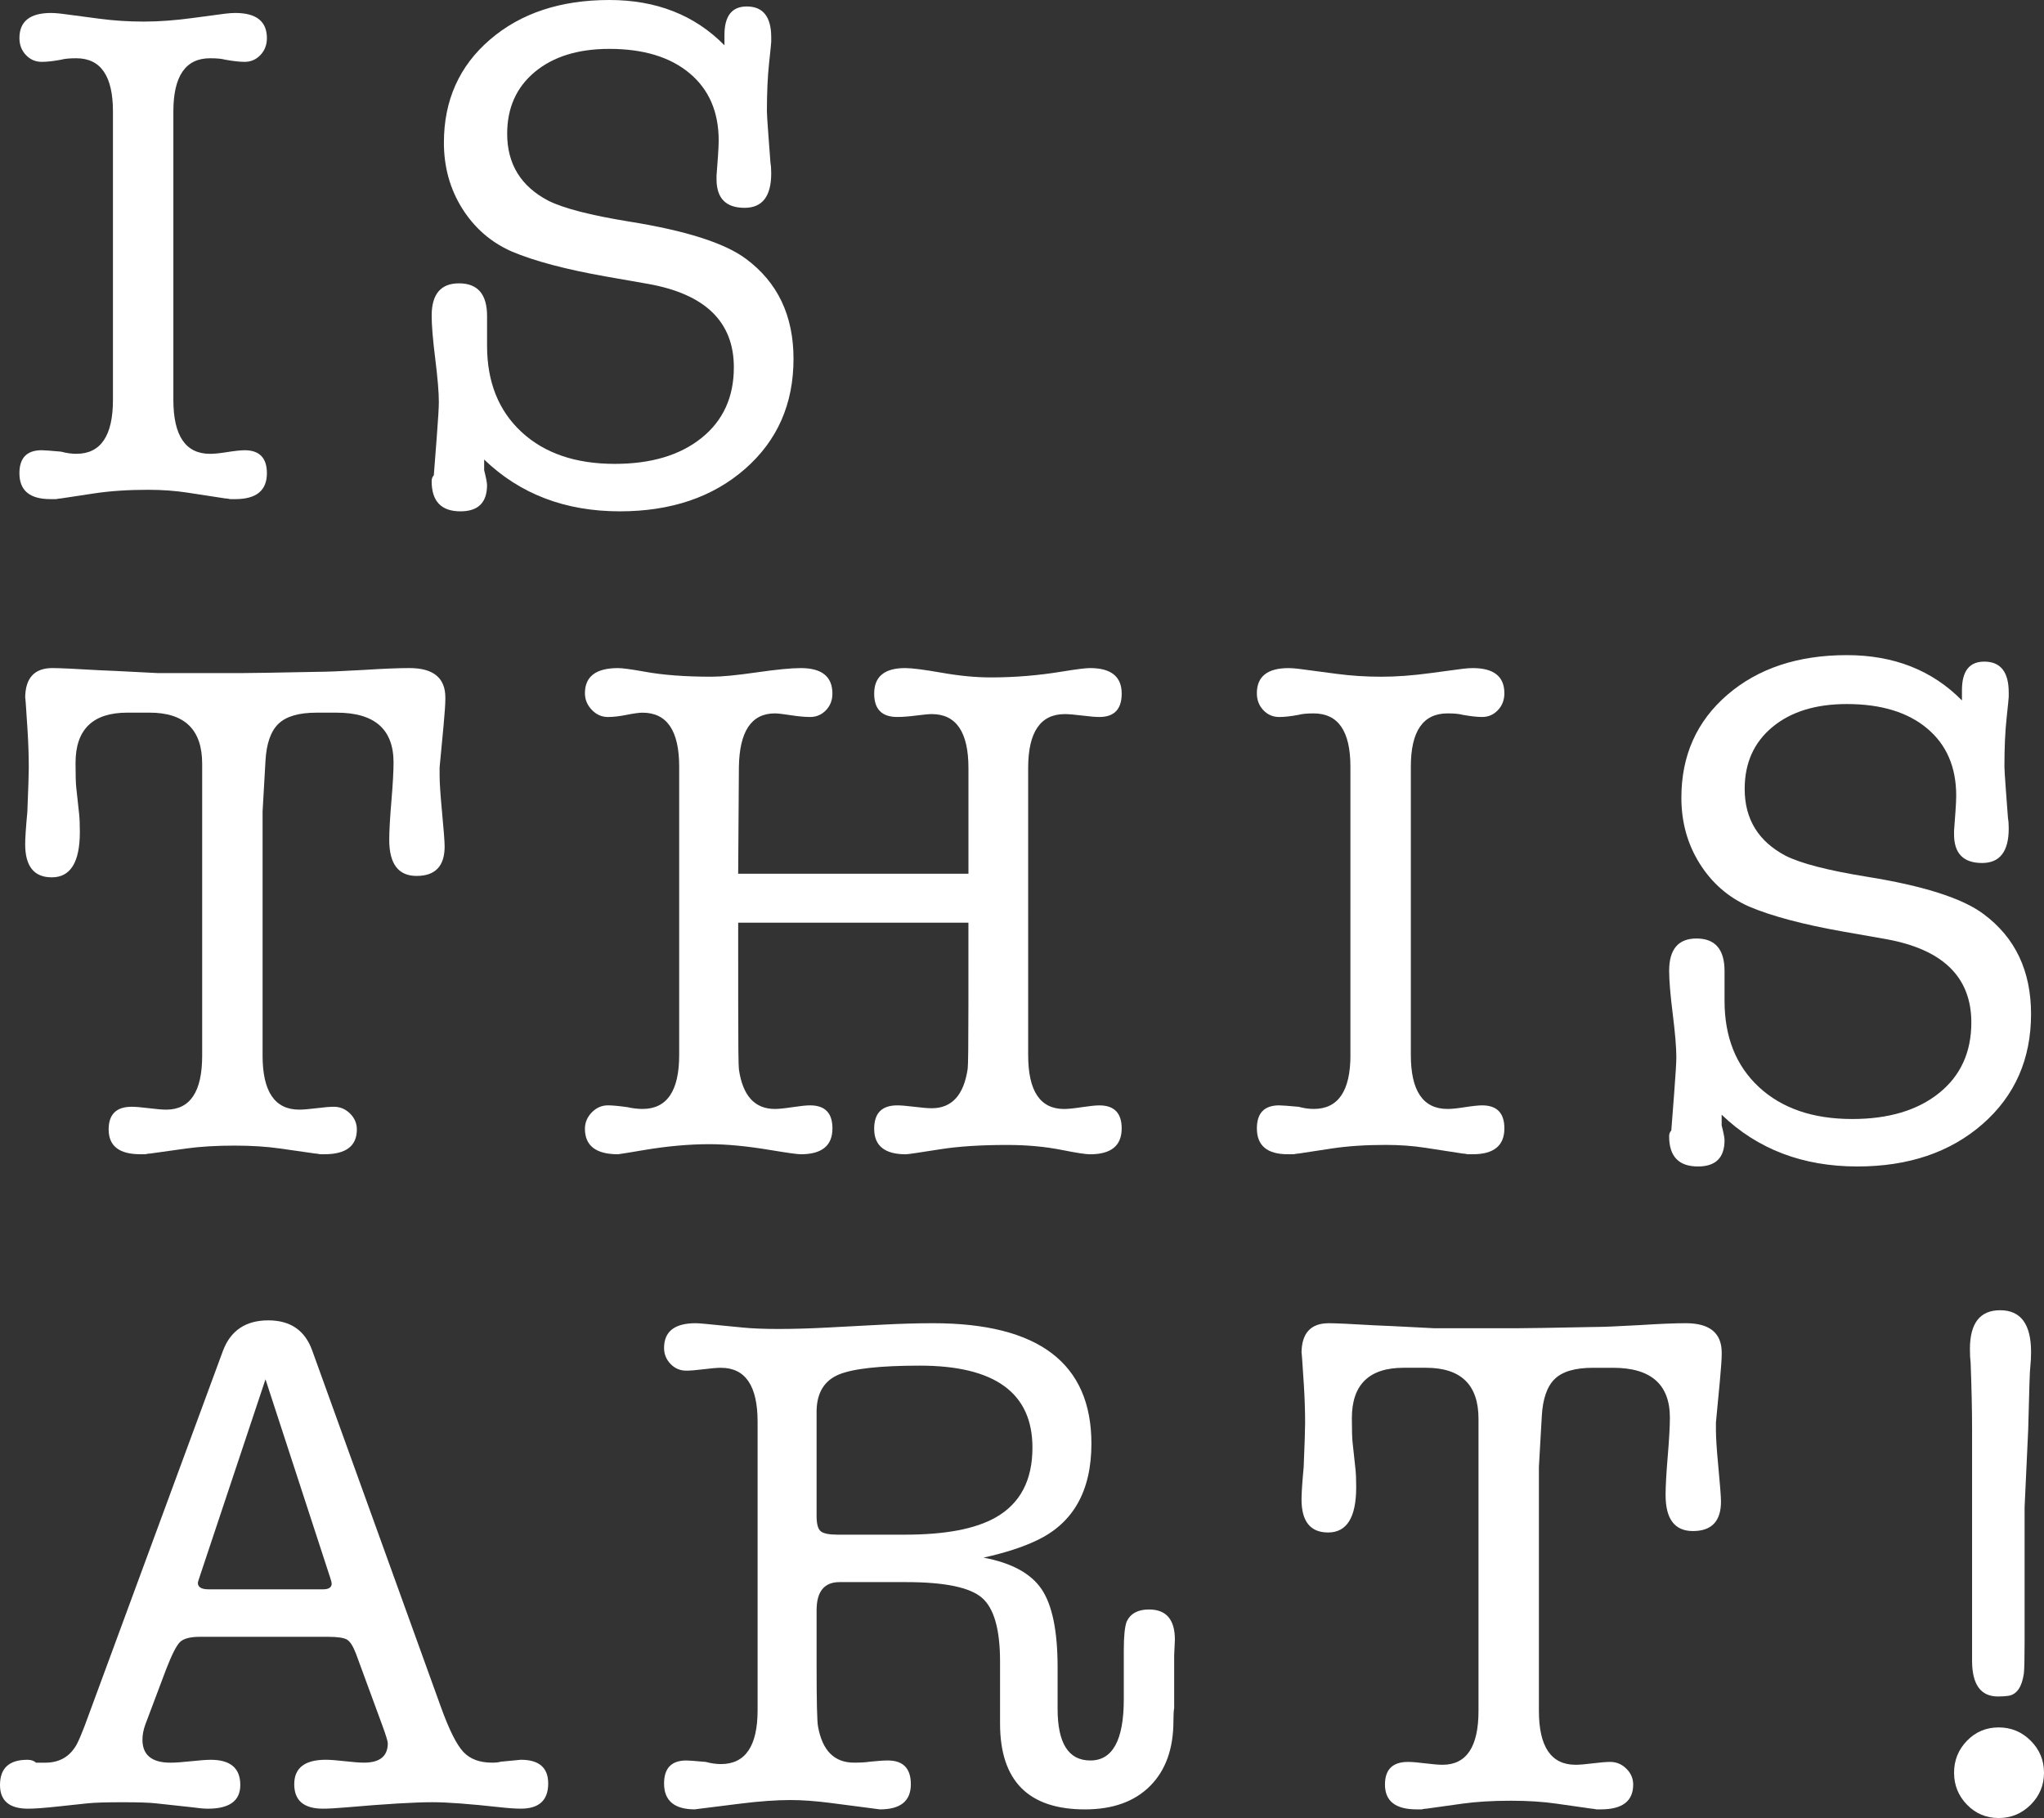
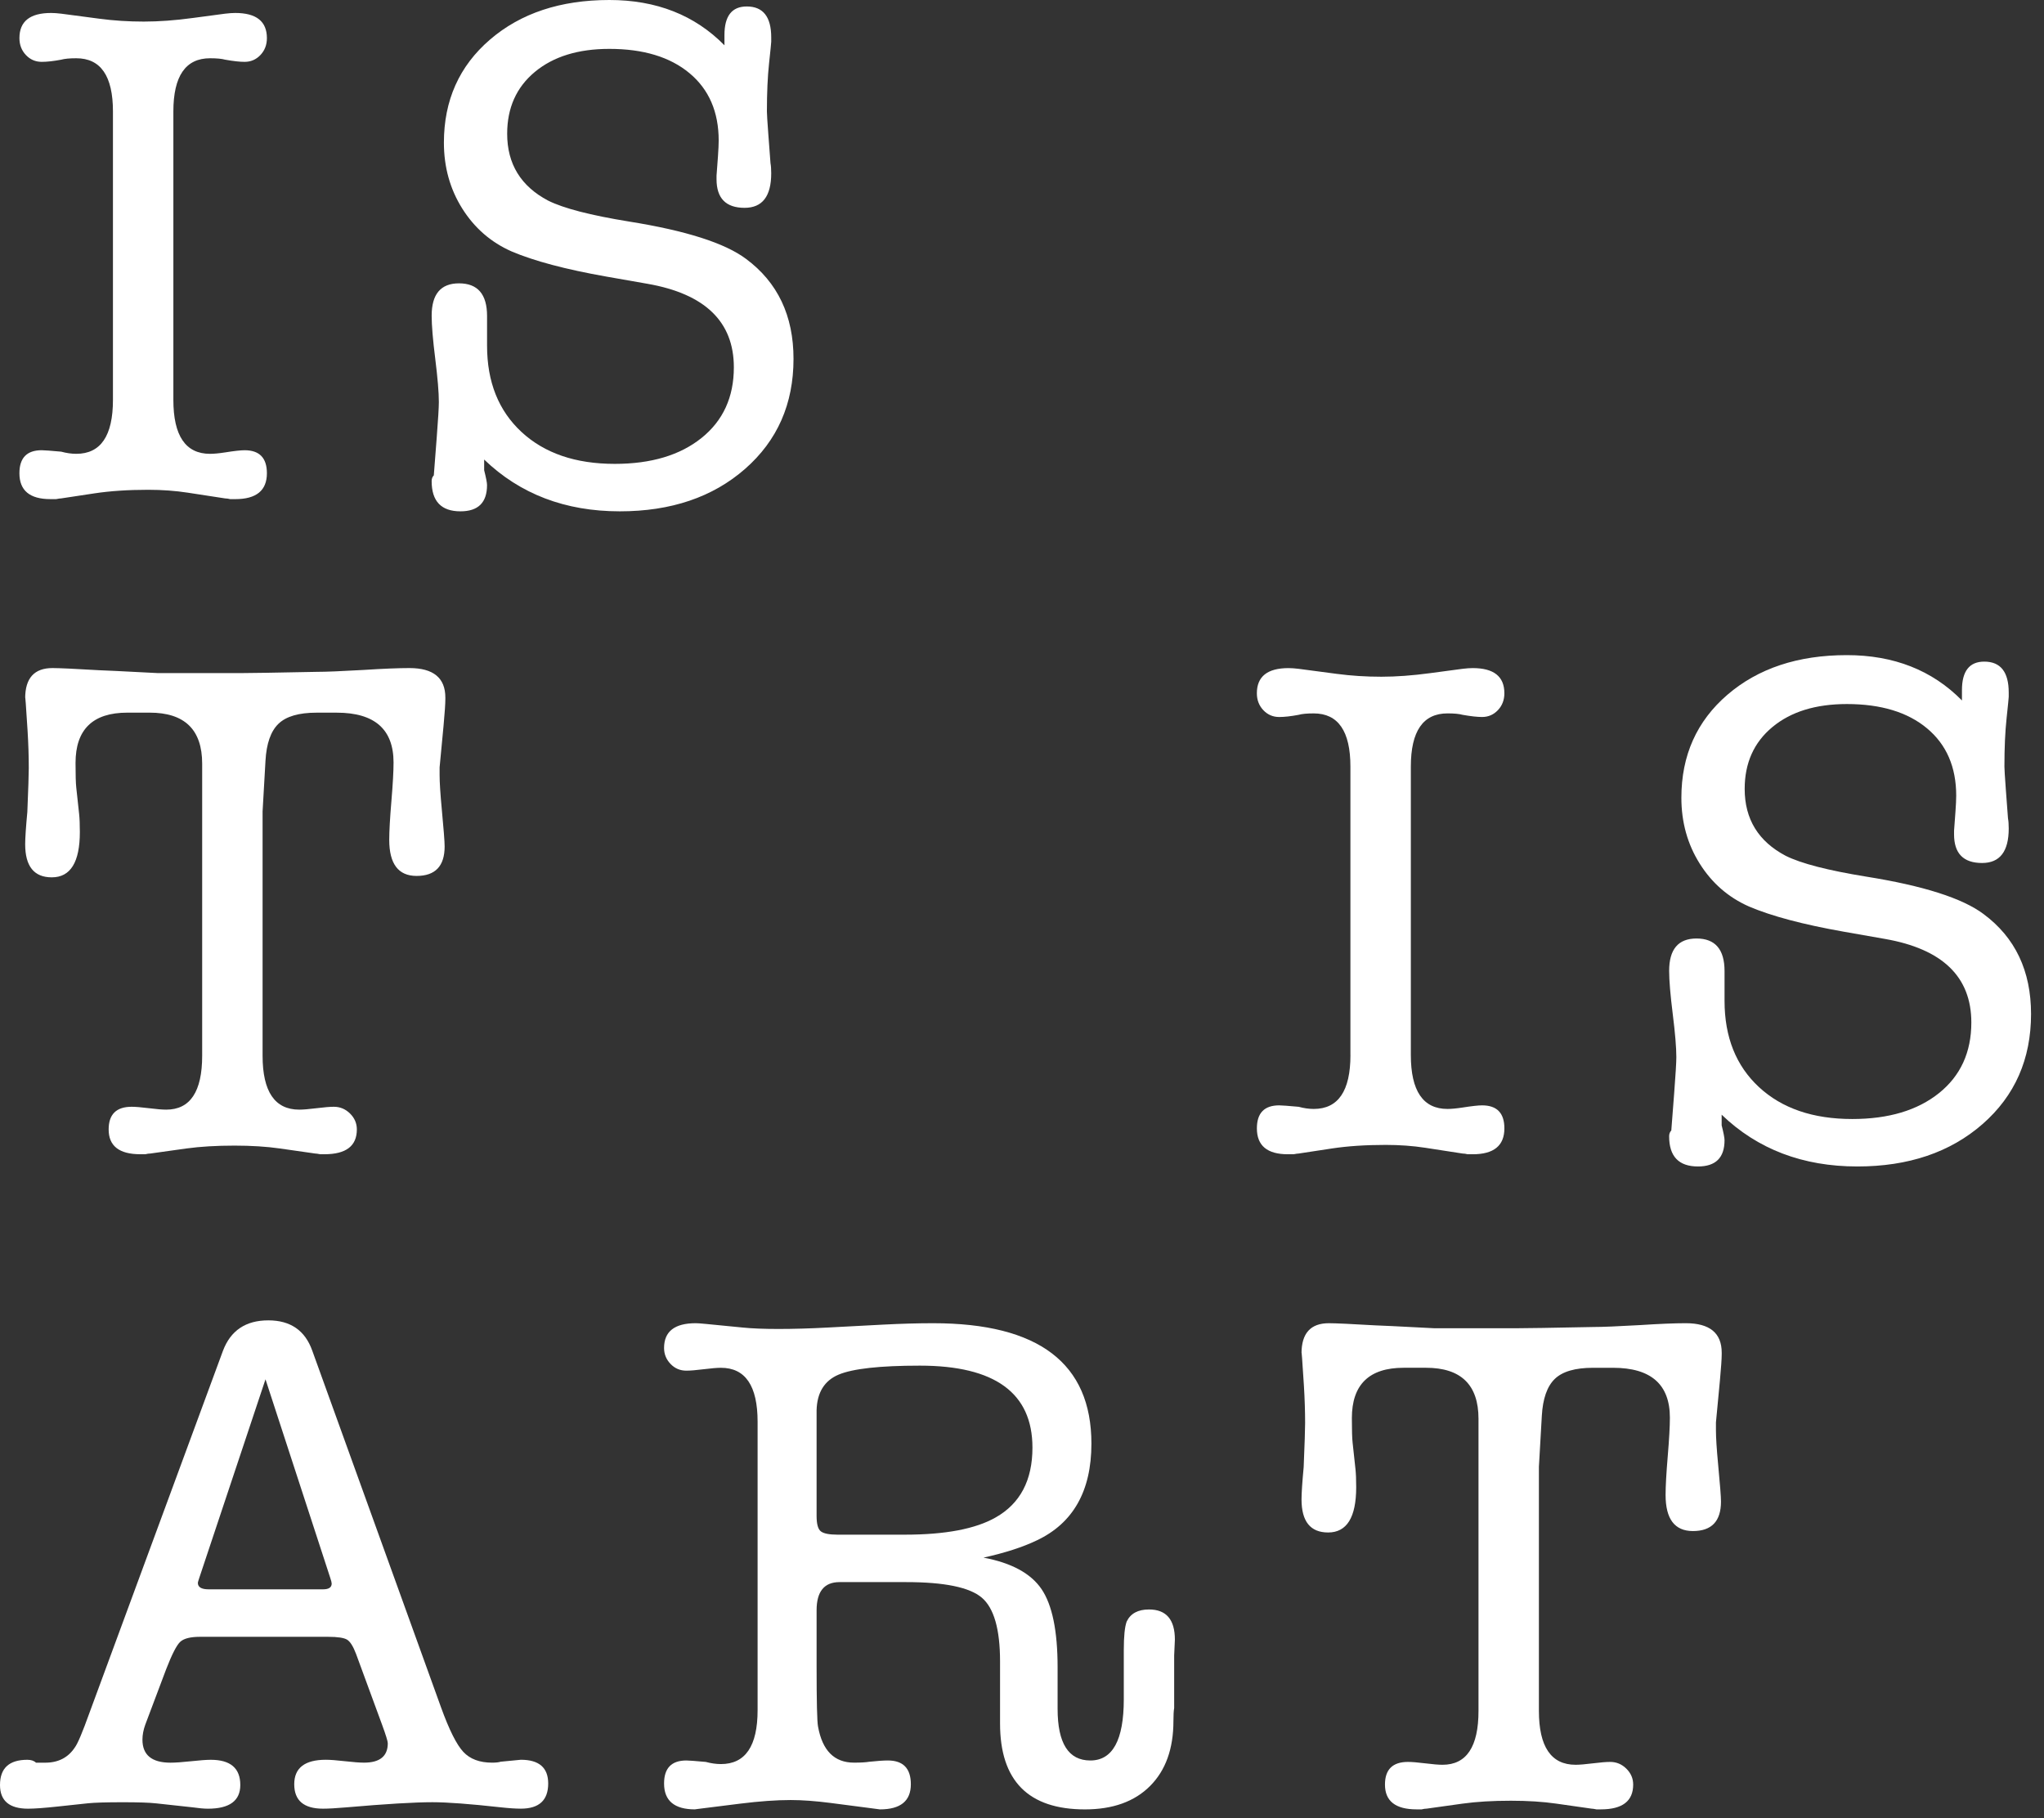
<svg xmlns="http://www.w3.org/2000/svg" version="1.1" id="Layer_1" x="0px" y="0px" width="154px" height="137px" viewBox="0 0 154 137" enable-background="new 0 0 154 137" xml:space="preserve">
  <rect x="0" y="0" width="154" height="137" fill="#333333" stroke="none" />
  <g>
    <path fill="#FFFFFF" d="M8.51,30.133c0,2.71-0.921,4.065-2.764,4.065c-0.362,0-0.741-0.055-1.139-0.163   c-0.795-0.072-1.283-0.108-1.463-0.108c-1.121,0-1.681,0.579-1.681,1.734c0,1.3,0.776,1.951,2.331,1.951c0.108,0,0.252,0,0.434,0   c0.181-0.036,0.307-0.054,0.379-0.054l2.494-0.378c1.193-0.181,2.548-0.271,4.065-0.271c1.048,0,2.042,0.073,2.981,0.217   l2.819,0.433c0.108,0,0.234,0.018,0.379,0.054c0.181,0,0.307,0,0.379,0c1.589,0,2.385-0.65,2.385-1.951   c0-1.155-0.561-1.734-1.681-1.734c-0.289,0-0.777,0.054-1.463,0.163c-0.47,0.073-0.85,0.108-1.138,0.108   c-1.843,0-2.765-1.355-2.765-4.065V8.401c0-2.673,0.922-4.011,2.765-4.011c0.506,0,0.885,0.036,1.138,0.108   c0.614,0.109,1.102,0.163,1.463,0.163c0.47,0,0.867-0.171,1.193-0.515c0.325-0.343,0.488-0.767,0.488-1.273   c0-1.264-0.796-1.896-2.385-1.896c-0.216,0-0.47,0.018-0.759,0.053l-2.439,0.325c-1.337,0.182-2.566,0.271-3.686,0.271   c-1.157,0-2.277-0.071-3.361-0.217L4.607,1.03c-0.29-0.035-0.542-0.053-0.758-0.053c-1.591,0-2.385,0.632-2.385,1.896   c0,0.506,0.163,0.931,0.488,1.273C2.276,4.49,2.674,4.661,3.145,4.661c0.396,0,0.885-0.054,1.463-0.163   C4.86,4.426,5.24,4.39,5.746,4.39c1.843,0,2.764,1.337,2.764,4.011V30.133z" />
    <path fill="#FFFFFF" d="M36.915,2.986c-2.313,1.989-3.47,4.578-3.47,7.762c0,1.846,0.461,3.501,1.382,4.967   c0.922,1.466,2.159,2.542,3.713,3.229c1.698,0.724,4.083,1.358,7.155,1.9l3.09,0.542c4.336,0.76,6.505,2.859,6.505,6.296   c0,2.245-0.812,4.019-2.433,5.32c-1.621,1.303-3.801,1.954-6.54,1.954c-2.955,0-5.297-0.801-7.026-2.404   c-1.729-1.602-2.595-3.77-2.595-6.502c0-0.546,0-0.965,0-1.256v-0.983c0-1.639-0.705-2.459-2.114-2.459   c-1.374,0-2.06,0.813-2.06,2.439c0,0.723,0.09,1.807,0.271,3.252c0.18,1.445,0.271,2.529,0.271,3.252   c0,0.397-0.054,1.3-0.163,2.709l-0.217,2.818c-0.108,0.108-0.163,0.253-0.163,0.434c0,1.518,0.724,2.276,2.172,2.276   c1.334,0,2.001-0.66,2.001-1.979c0-0.178-0.073-0.551-0.217-1.121c0-0.037,0-0.143,0-0.322c0-0.178,0-0.338,0-0.48   c2.704,2.602,6.111,3.902,10.221,3.902c3.857,0,7.003-1.066,9.437-3.198s3.65-4.896,3.65-8.292c0-3.252-1.192-5.763-3.577-7.533   c-1.591-1.192-4.536-2.132-8.836-2.818c-2.892-0.47-4.915-0.994-6.071-1.572c-2.06-1.084-3.09-2.764-3.09-5.04   c0-1.951,0.695-3.504,2.087-4.661c1.391-1.156,3.261-1.735,5.61-1.735c2.565,0,4.58,0.612,6.044,1.834   c1.463,1.223,2.195,2.914,2.195,5.071c0,0.289-0.019,0.685-0.054,1.188l-0.108,1.457v0.27c0,1.439,0.705,2.158,2.114,2.158   c1.337,0,2.006-0.867,2.006-2.602c0-0.325-0.019-0.577-0.054-0.758l-0.163-2.168c-0.073-0.975-0.108-1.553-0.108-1.734   c0-1.41,0.054-2.62,0.163-3.632c0.109-1.011,0.163-1.553,0.163-1.626V2.818c0-1.553-0.615-2.331-1.843-2.331   c-1.121,0-1.681,0.718-1.681,2.153v0.773C52.344,1.138,49.454,0,45.913,0l0,0C42.227,0,39.226,0.996,36.915,2.986z" />
    <path fill="#FFFFFF" d="M19.785,61.129l0.217-3.794c0.072-1.301,0.397-2.23,0.976-2.791c0.578-0.56,1.536-0.84,2.873-0.84h1.518   c2.854,0,4.282,1.252,4.282,3.756c0,0.654-0.054,1.624-0.162,2.912c-0.108,1.289-0.163,2.259-0.163,2.913   c0,1.814,0.686,2.722,2.06,2.722c1.409,0,2.114-0.74,2.114-2.222c0-0.361-0.073-1.301-0.216-2.819   c-0.108-1.155-0.163-2.005-0.163-2.547v-0.596c0.108-1.12,0.208-2.168,0.298-3.144c0.09-0.976,0.135-1.644,0.135-2.006v-0.108   c0-1.48-0.902-2.222-2.706-2.222c-0.83,0-1.984,0.047-3.464,0.142c-1.659,0.095-2.831,0.143-3.516,0.143   c-3.139,0.063-5.069,0.095-5.791,0.095h-6.168c-2.778-0.144-4.258-0.217-4.438-0.217c-1.84-0.109-3.013-0.163-3.518-0.163   c-1.371,0-2.056,0.759-2.056,2.276c0-0.289,0.06,0.523,0.18,2.438c0.06,0.976,0.091,1.916,0.091,2.818   c0,0.47-0.037,1.572-0.108,3.306c-0.108,1.156-0.163,1.969-0.163,2.438c0,1.663,0.668,2.494,2.005,2.494   c1.409,0,2.114-1.139,2.114-3.415c0-0.577-0.019-1.03-0.054-1.355l-0.217-2.005c-0.036-0.325-0.054-0.939-0.054-1.843   c0-2.529,1.301-3.793,3.903-3.793h1.681c2.637,0,3.957,1.282,3.957,3.847v8.834v4.607v4.771v3.793c0,2.709-0.904,4.064-2.71,4.064   c-0.29,0-0.724-0.036-1.301-0.108c-0.578-0.072-1.012-0.108-1.301-0.108c-1.157,0-1.734,0.57-1.734,1.708   c0,1.247,0.794,1.869,2.385,1.869c0.072,0,0.198,0,0.379,0c0.144-0.036,0.271-0.054,0.38-0.054l2.71-0.38   c1.048-0.144,2.258-0.216,3.632-0.216c1.265,0,2.403,0.072,3.415,0.216l2.656,0.38c0.072,0,0.198,0.018,0.379,0.054   c0.144,0,0.252,0,0.325,0c1.626,0,2.439-0.622,2.439-1.869c0-0.462-0.172-0.862-0.515-1.2c-0.344-0.339-0.75-0.508-1.22-0.508   c-0.29,0-0.723,0.036-1.301,0.108c-0.579,0.072-1.012,0.108-1.301,0.108c-1.843,0-2.765-1.355-2.765-4.064V61.129z" />
-     <path fill="#FFFFFF" d="M55.67,57.824c0.036-2.71,0.939-4.065,2.71-4.065c0.216,0,0.614,0.045,1.192,0.136   c0.578,0.09,1.066,0.135,1.463,0.135c0.47,0,0.868-0.169,1.193-0.507s0.488-0.756,0.488-1.255c0-1.283-0.795-1.923-2.385-1.923   c-0.723,0-1.834,0.108-3.333,0.325c-1.5,0.217-2.629,0.325-3.388,0.325c-1.988,0-3.668-0.126-5.041-0.379   c-1.012-0.181-1.68-0.271-2.005-0.271c-1.663,0-2.494,0.632-2.494,1.897c0,0.47,0.171,0.886,0.515,1.247   c0.343,0.361,0.749,0.542,1.22,0.542c0.397,0,0.867-0.054,1.409-0.163c0.542-0.108,0.939-0.163,1.192-0.163   c1.843,0,2.765,1.354,2.765,4.064v21.733c0,2.71-0.921,4.064-2.765,4.064c-0.361,0-0.741-0.045-1.138-0.135   c-0.651-0.09-1.138-0.136-1.463-0.136c-0.471,0-0.876,0.179-1.22,0.534c-0.344,0.355-0.515,0.766-0.515,1.229   c0,1.282,0.831,1.923,2.494,1.923c0.035,0,0.271-0.036,0.705-0.108l1.301-0.217c1.735-0.289,3.361-0.434,4.878-0.434   c1.301,0,2.819,0.145,4.554,0.434c1.301,0.217,2.078,0.325,2.331,0.325c1.59,0,2.385-0.649,2.385-1.951   c0-1.155-0.561-1.734-1.681-1.734c-0.289,0-0.731,0.046-1.328,0.136c-0.597,0.09-1.039,0.135-1.328,0.135   c-1.518,0-2.421-0.992-2.71-2.98c-0.036-0.252-0.054-1.878-0.054-4.877V69.53h17.346v6.125c0,2.999-0.019,4.625-0.054,4.877   c-0.29,1.988-1.193,2.981-2.71,2.981c-0.289,0-0.723-0.036-1.301-0.108c-0.579-0.072-1.012-0.108-1.301-0.108   c-1.157,0-1.735,0.587-1.735,1.763c0,1.282,0.794,1.923,2.385,1.923c0.144,0,1.012-0.128,2.602-0.38   c1.373-0.217,3.054-0.324,5.042-0.324c1.481,0,2.855,0.127,4.121,0.379c1.084,0.217,1.788,0.325,2.113,0.325   c1.59,0,2.385-0.649,2.385-1.951c0-1.155-0.561-1.734-1.68-1.734c-0.29,0-0.732,0.046-1.328,0.136   c-0.597,0.09-1.039,0.135-1.328,0.135c-1.809,0-2.71-1.354-2.71-4.064V57.877c0-2.709,0.921-4.065,2.764-4.065   c0.289,0,0.723,0.037,1.302,0.109c0.577,0.073,1.011,0.109,1.301,0.109c1.119,0,1.68-0.587,1.68-1.761   c0-1.283-0.795-1.925-2.385-1.925c-0.325,0-1.012,0.085-2.061,0.256c-1.807,0.3-3.613,0.448-5.42,0.448   c-1.121,0-2.35-0.117-3.687-0.352c-1.337-0.235-2.258-0.352-2.764-0.352c-1.555,0-2.331,0.641-2.331,1.923   c0,1.175,0.578,1.762,1.735,1.762c0.397,0,0.875-0.036,1.436-0.109c0.56-0.072,0.949-0.109,1.166-0.109   c1.843,0,2.765,1.356,2.765,4.065v7.967H55.616L55.67,57.824z" />
    <path fill="#FFFFFF" d="M101.746,79.502c0,2.71-0.922,4.064-2.766,4.064c-0.361,0-0.74-0.054-1.139-0.162   c-0.795-0.072-1.283-0.108-1.463-0.108c-1.121,0-1.681,0.579-1.681,1.734c0,1.302,0.776,1.951,2.331,1.951c0.108,0,0.252,0,0.434,0   c0.18-0.036,0.307-0.054,0.379-0.054l2.494-0.38c1.192-0.181,2.548-0.271,4.065-0.271c1.048,0,2.041,0.072,2.981,0.216l2.818,0.435   c0.108,0,0.235,0.018,0.38,0.054c0.181,0,0.306,0,0.379,0c1.591,0,2.386-0.649,2.386-1.951c0-1.155-0.561-1.734-1.68-1.734   c-0.291,0-0.779,0.055-1.465,0.163c-0.47,0.072-0.85,0.107-1.139,0.107c-1.843,0-2.764-1.354-2.764-4.064V57.769   c0-2.674,0.921-4.01,2.764-4.01c0.506,0,0.886,0.036,1.139,0.108c0.614,0.109,1.102,0.163,1.465,0.163   c0.469,0,0.866-0.172,1.191-0.515c0.326-0.343,0.488-0.768,0.488-1.273c0-1.265-0.795-1.897-2.386-1.897   c-0.216,0-0.47,0.019-0.759,0.054l-2.439,0.326c-1.337,0.181-2.566,0.271-3.686,0.271c-1.156,0-2.276-0.072-3.361-0.216   l-2.873-0.38c-0.289-0.035-0.541-0.054-0.758-0.054c-1.591,0-2.386,0.632-2.386,1.897c0,0.506,0.163,0.93,0.487,1.273   c0.326,0.343,0.723,0.515,1.193,0.515c0.397,0,0.885-0.054,1.463-0.163c0.253-0.073,0.633-0.108,1.139-0.108   c1.844,0,2.766,1.336,2.766,4.01V79.502z" />
    <path fill="#FFFFFF" d="M130.148,52.354c-2.313,1.99-3.469,4.578-3.469,7.762c0,1.846,0.461,3.501,1.383,4.966   c0.921,1.467,2.158,2.543,3.713,3.23c1.698,0.724,4.083,1.358,7.154,1.9l3.09,0.543c4.338,0.76,6.506,2.858,6.506,6.297   c0,2.244-0.813,4.017-2.433,5.318c-1.622,1.303-3.802,1.955-6.54,1.955c-2.955,0-5.297-0.801-7.026-2.404   c-1.729-1.602-2.595-3.77-2.595-6.502c0-0.547,0-0.965,0-1.256v-0.983c0-1.64-0.704-2.458-2.113-2.458   c-1.374,0-2.061,0.813-2.061,2.439c0,0.723,0.09,1.807,0.271,3.251c0.181,1.445,0.271,2.529,0.271,3.252   c0,0.397-0.055,1.3-0.163,2.709l-0.217,2.818c-0.108,0.108-0.163,0.253-0.163,0.435c0,1.518,0.725,2.275,2.173,2.275   c1.334,0,2.001-0.66,2.001-1.979c0-0.177-0.072-0.551-0.217-1.121c0-0.036,0-0.143,0-0.321s0-0.339,0-0.48   c2.704,2.601,6.111,3.901,10.223,3.901c3.856,0,7.002-1.066,9.437-3.197c2.433-2.131,3.65-4.896,3.65-8.292   c0-3.251-1.192-5.763-3.578-7.533c-1.59-1.192-4.535-2.132-8.835-2.819c-2.893-0.469-4.916-0.992-6.072-1.57   c-2.059-1.084-3.09-2.765-3.09-5.041c0-1.951,0.695-3.504,2.088-4.661c1.391-1.156,3.261-1.734,5.61-1.734   c2.565,0,4.581,0.611,6.044,1.834c1.464,1.223,2.195,2.914,2.195,5.071c0,0.289-0.019,0.685-0.055,1.188l-0.107,1.457v0.27   c0,1.439,0.704,2.158,2.113,2.158c1.337,0,2.006-0.867,2.006-2.602c0-0.325-0.019-0.577-0.055-0.758l-0.162-2.167   c-0.072-0.976-0.107-1.553-0.107-1.735c0-1.41,0.053-2.619,0.162-3.631c0.107-1.011,0.162-1.553,0.162-1.626v-0.325   c0-1.553-0.615-2.331-1.843-2.331c-1.121,0-1.681,0.718-1.681,2.153v0.773c-2.241-2.276-5.132-3.415-8.673-3.415l0,0   C135.461,49.368,132.461,50.365,130.148,52.354z" />
    <path fill="#FFFFFF" d="M29.217,131.363c0,0.976-0.596,1.464-1.789,1.464c-0.325,0-0.805-0.036-1.437-0.108   c-0.633-0.072-1.111-0.109-1.437-0.109c-1.591,0-2.385,0.615-2.385,1.844s0.722,1.842,2.168,1.842c0.397,0,0.976-0.032,1.734-0.097   c3-0.261,5.168-0.39,6.505-0.39c1.12,0,2.818,0.127,5.095,0.379c0.65,0.072,1.174,0.107,1.572,0.107c1.374,0,2.06-0.632,2.06-1.898   c0-1.189-0.687-1.787-2.06-1.787l-1.518,0.146c-0.145,0.048-0.362,0.072-0.65,0.072c-0.94,0-1.663-0.271-2.168-0.813   c-0.506-0.542-1.066-1.661-1.68-3.359l-9.703-26.883c-0.542-1.518-1.645-2.275-3.307-2.275c-1.699,0-2.837,0.762-3.415,2.283   l-10.083,27.35c-0.507,1.415-0.867,2.267-1.084,2.557c-0.506,0.762-1.247,1.142-2.223,1.142H2.71   c-0.145-0.144-0.362-0.218-0.65-0.218c-1.374,0-2.06,0.634-2.06,1.898c0,1.191,0.705,1.787,2.114,1.787   c0.469,0,1.21-0.053,2.222-0.162l2.277-0.244c0.506-0.054,1.391-0.08,2.656-0.08c1.156,0,1.988,0.027,2.494,0.084l2.711,0.295   c0.505,0.072,0.902,0.107,1.192,0.107c1.626,0,2.439-0.596,2.439-1.787c0-1.265-0.742-1.898-2.223-1.898   c-0.326,0-0.822,0.037-1.491,0.109c-0.669,0.072-1.184,0.108-1.545,0.108c-1.409,0-2.114-0.578-2.114-1.735   c0-0.359,0.072-0.739,0.216-1.137l1.572-4.174c0.434-1.119,0.786-1.807,1.057-2.06c0.271-0.252,0.768-0.379,1.491-0.379h9.648   c0.723,0,1.201,0.073,1.436,0.216c0.235,0.146,0.461,0.508,0.678,1.084l1.952,5.313l0,0   C29.073,130.75,29.217,131.22,29.217,131.363L29.217,131.363z M24.99,119.332c0,0.289-0.217,0.434-0.651,0.434H15.72   c-0.542,0-0.813-0.162-0.813-0.488c0-0.035,0.036-0.162,0.109-0.379l4.987-14.959l4.878,14.959   C24.953,119.115,24.99,119.26,24.99,119.332L24.99,119.332z" />
    <path fill="#FFFFFF" d="M82.23,108.788c0-6.05-3.975-9.075-11.925-9.075c-1.157,0-2.421,0.036-3.794,0.107l-4.12,0.217   c-1.374,0.074-2.621,0.109-3.74,0.109c-1.084,0-1.988-0.035-2.711-0.109l-2.764-0.271c-0.362-0.035-0.615-0.054-0.759-0.054   c-1.591,0-2.385,0.623-2.385,1.868c0,0.462,0.163,0.862,0.488,1.201c0.325,0.34,0.722,0.507,1.192,0.507   c0.289,0,0.723-0.034,1.301-0.107c0.577-0.072,1.011-0.109,1.301-0.109c1.843,0,2.765,1.355,2.765,4.065v21.732   c0,2.71-0.921,4.065-2.765,4.065c-0.362,0-0.741-0.055-1.138-0.162c-0.795-0.072-1.283-0.109-1.464-0.109   c-1.12,0-1.68,0.579-1.68,1.734c0,1.301,0.777,1.951,2.331,1.951c-0.036,0,0.235-0.036,0.813-0.107l2.602-0.326   c1.445-0.18,2.71-0.271,3.794-0.271c0.868,0,1.861,0.074,2.982,0.217l2.927,0.381l0.813,0.107c1.553,0,2.331-0.631,2.331-1.895   c0-1.193-0.579-1.791-1.735-1.791c-0.326,0-0.796,0.033-1.409,0.098c-0.253,0.044-0.633,0.065-1.139,0.065   c-1.482,0-2.385-0.907-2.71-2.722c-0.073-0.361-0.108-1.885-0.108-4.57v-4.189c0-1.414,0.576-2.123,1.728-2.123h5.021   c2.88,0,4.778,0.391,5.696,1.17c0.918,0.779,1.377,2.383,1.377,4.812v1.196v1.849v1.631c0,4.313,2.132,6.47,6.396,6.47   c2.096,0,3.731-0.586,4.905-1.761s1.762-2.81,1.762-4.905c0-0.434,0.018-0.759,0.055-0.975v-1.356c0-0.216,0-0.704,0-1.462v-1.139   c0.035-0.759,0.054-1.156,0.054-1.193c0-1.517-0.65-2.275-1.951-2.275c-0.831,0-1.392,0.305-1.681,0.912   c-0.145,0.395-0.217,1.109-0.217,2.148v0.751v1.342v1.611c0,3.077-0.84,4.616-2.521,4.616c-1.645,0-2.466-1.296-2.466-3.889   c0-0.288,0-0.504,0-0.648v-2.484c0-2.738-0.403-4.699-1.208-5.889c-0.806-1.189-2.264-1.98-4.375-2.377   c1.626-0.36,2.962-0.793,4.011-1.297l0,0l0,0l0,0C80.857,114.785,82.23,112.353,82.23,108.788L82.23,108.788z M61.85,115.402   c-0.217-0.162-0.326-0.551-0.326-1.165v-6.232v-1.734c0.036-1.337,0.589-2.231,1.659-2.684c1.07-0.45,3.109-0.677,6.12-0.677   c5.656,0,8.484,2.06,8.484,6.179c0,2.458-0.921,4.21-2.765,5.257c-1.518,0.867-3.794,1.301-6.83,1.301h-5.095   C62.481,115.646,62.066,115.566,61.85,115.402z" />
    <path fill="#FFFFFF" d="M115.947,110.498l0.217-3.795c0.072-1.3,0.397-2.229,0.976-2.791c0.577-0.559,1.536-0.84,2.874-0.84h1.518   c2.854,0,4.281,1.253,4.281,3.757c0,0.654-0.054,1.624-0.162,2.912c-0.108,1.289-0.162,2.26-0.162,2.913   c0,1.814,0.686,2.721,2.06,2.721c1.409,0,2.114-0.74,2.114-2.222c0-0.36-0.073-1.3-0.217-2.818   c-0.109-1.155-0.163-2.005-0.163-2.548v-0.596c0.108-1.119,0.208-2.168,0.298-3.144s0.137-1.644,0.137-2.005v-0.107   c0-1.482-0.902-2.223-2.707-2.223c-0.83,0-1.984,0.047-3.463,0.143c-1.66,0.094-2.832,0.143-3.518,0.143   c-3.139,0.063-5.068,0.094-5.79,0.094h-6.169c-2.777-0.145-4.258-0.217-4.438-0.217c-1.84-0.108-3.012-0.162-3.518-0.162   c-1.371,0-2.056,0.758-2.056,2.276c0-0.29,0.06,0.524,0.181,2.438c0.06,0.976,0.09,1.916,0.09,2.818   c0,0.47-0.036,1.572-0.108,3.306c-0.108,1.157-0.162,1.97-0.162,2.438c0,1.663,0.668,2.493,2.005,2.493   c1.41,0,2.114-1.138,2.114-3.415c0-0.576-0.019-1.029-0.054-1.354l-0.217-2.006c-0.037-0.324-0.055-0.939-0.055-1.842   c0-2.529,1.301-3.795,3.902-3.795h1.682c2.637,0,3.957,1.283,3.957,3.848v8.835v4.606v4.77v3.794c0,2.71-0.904,4.064-2.711,4.064   c-0.289,0-0.723-0.035-1.301-0.108c-0.578-0.072-1.012-0.107-1.301-0.107c-1.157,0-1.734,0.569-1.734,1.707   c0,1.247,0.794,1.869,2.385,1.869c0.072,0,0.198,0,0.379,0c0.145-0.036,0.271-0.055,0.38-0.055l2.71-0.379   c1.049-0.145,2.258-0.217,3.633-0.217c1.264,0,2.402,0.072,3.414,0.217l2.656,0.379c0.072,0,0.199,0.019,0.379,0.055   c0.145,0,0.254,0,0.326,0c1.627,0,2.439-0.622,2.439-1.869c0-0.463-0.172-0.861-0.516-1.2s-0.75-0.507-1.219-0.507   c-0.29,0-0.724,0.035-1.301,0.107c-0.579,0.073-1.014,0.108-1.302,0.108c-1.843,0-2.765-1.354-2.765-4.064V110.498z" />
-     <path fill="#FFFFFF" d="M152.998,135.998c0.668-0.669,1.002-1.473,1.002-2.412s-0.334-1.742-1.002-2.412   c-0.67-0.668-1.474-1.002-2.412-1.002c-0.94,0-1.735,0.334-2.386,1.002c-0.65,0.67-0.976,1.473-0.976,2.412   s0.325,1.743,0.976,2.412c0.65,0.668,1.445,1.002,2.386,1.002C151.524,137,152.328,136.666,152.998,135.998z M148.58,125.131   c0,1.809,0.65,2.71,1.951,2.71c0.324,0,0.596-0.019,0.813-0.054c0.614-0.109,0.994-0.669,1.139-1.682   c0.035-0.287,0.055-1.064,0.055-2.33v-10.189l0.271-5.853c0.071-2.998,0.125-4.587,0.162-4.769   c0.035-0.326,0.054-0.686,0.054-1.084c0-2.096-0.776-3.145-2.331-3.145c-1.518,0-2.275,0.977-2.275,2.928   c0,0.398,0.018,0.74,0.053,1.029c0.072,1.879,0.109,3.56,0.109,5.04v5.962V125.131z" />
  </g>
</svg>